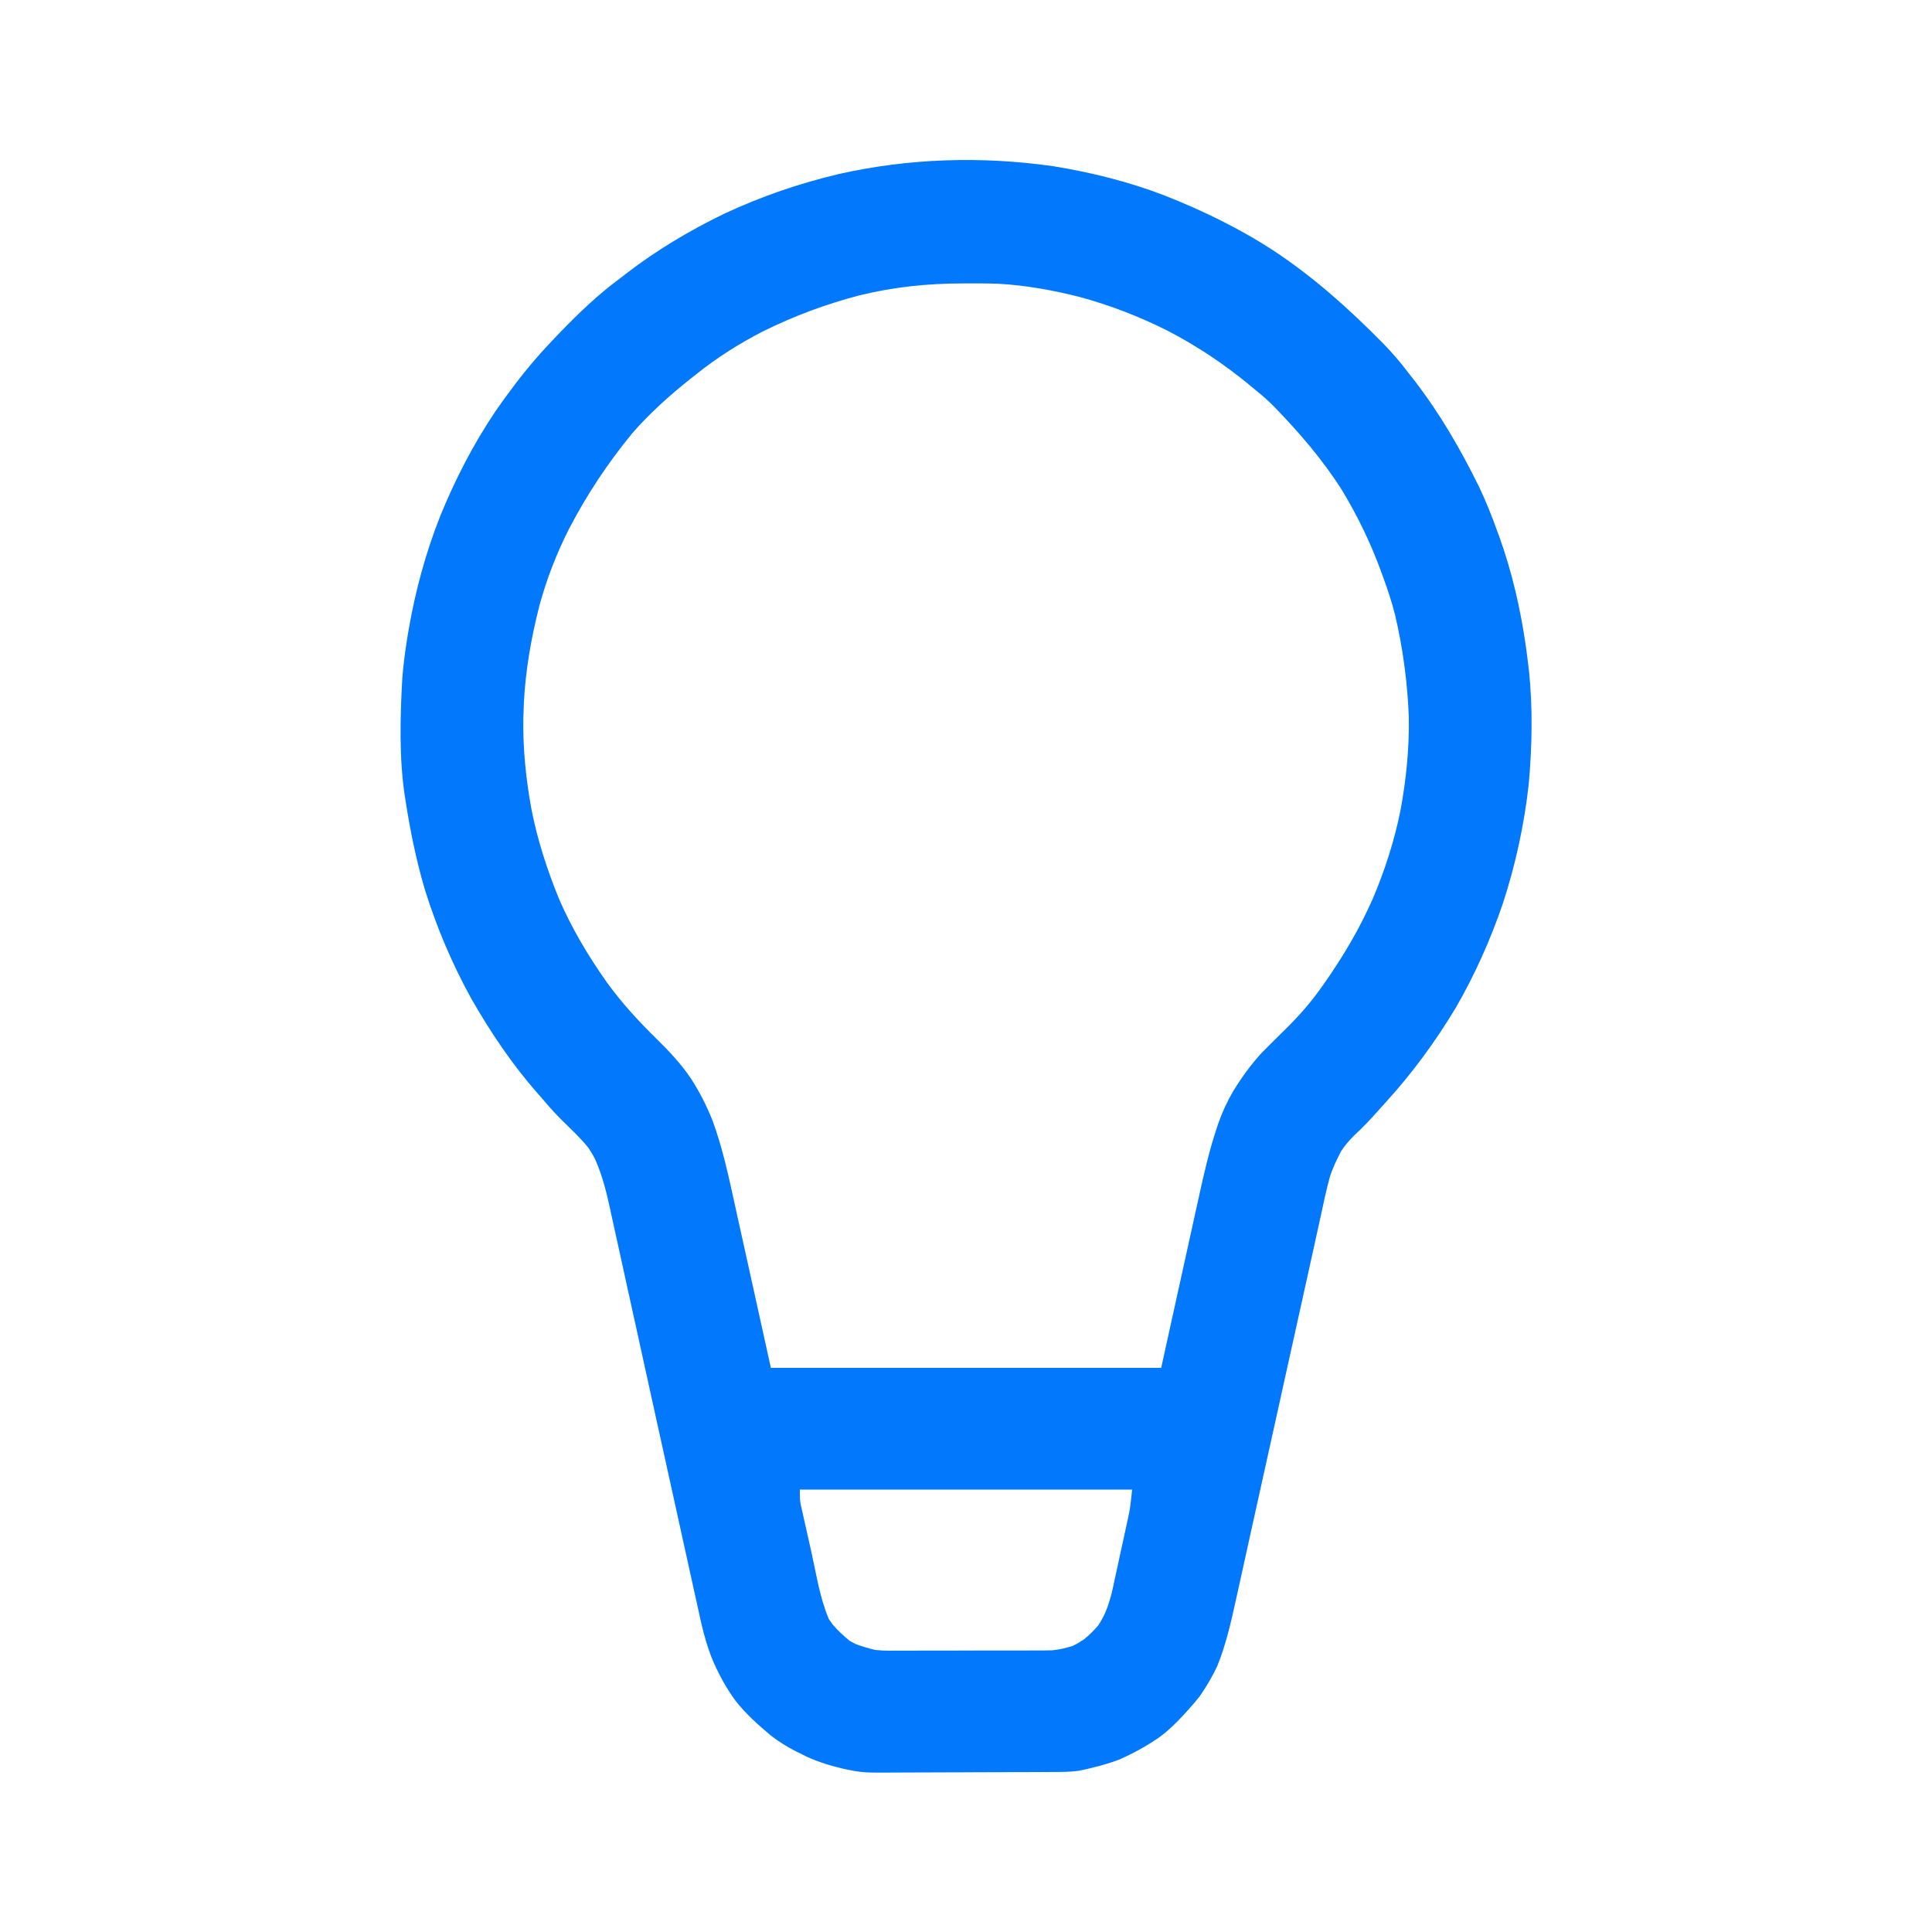
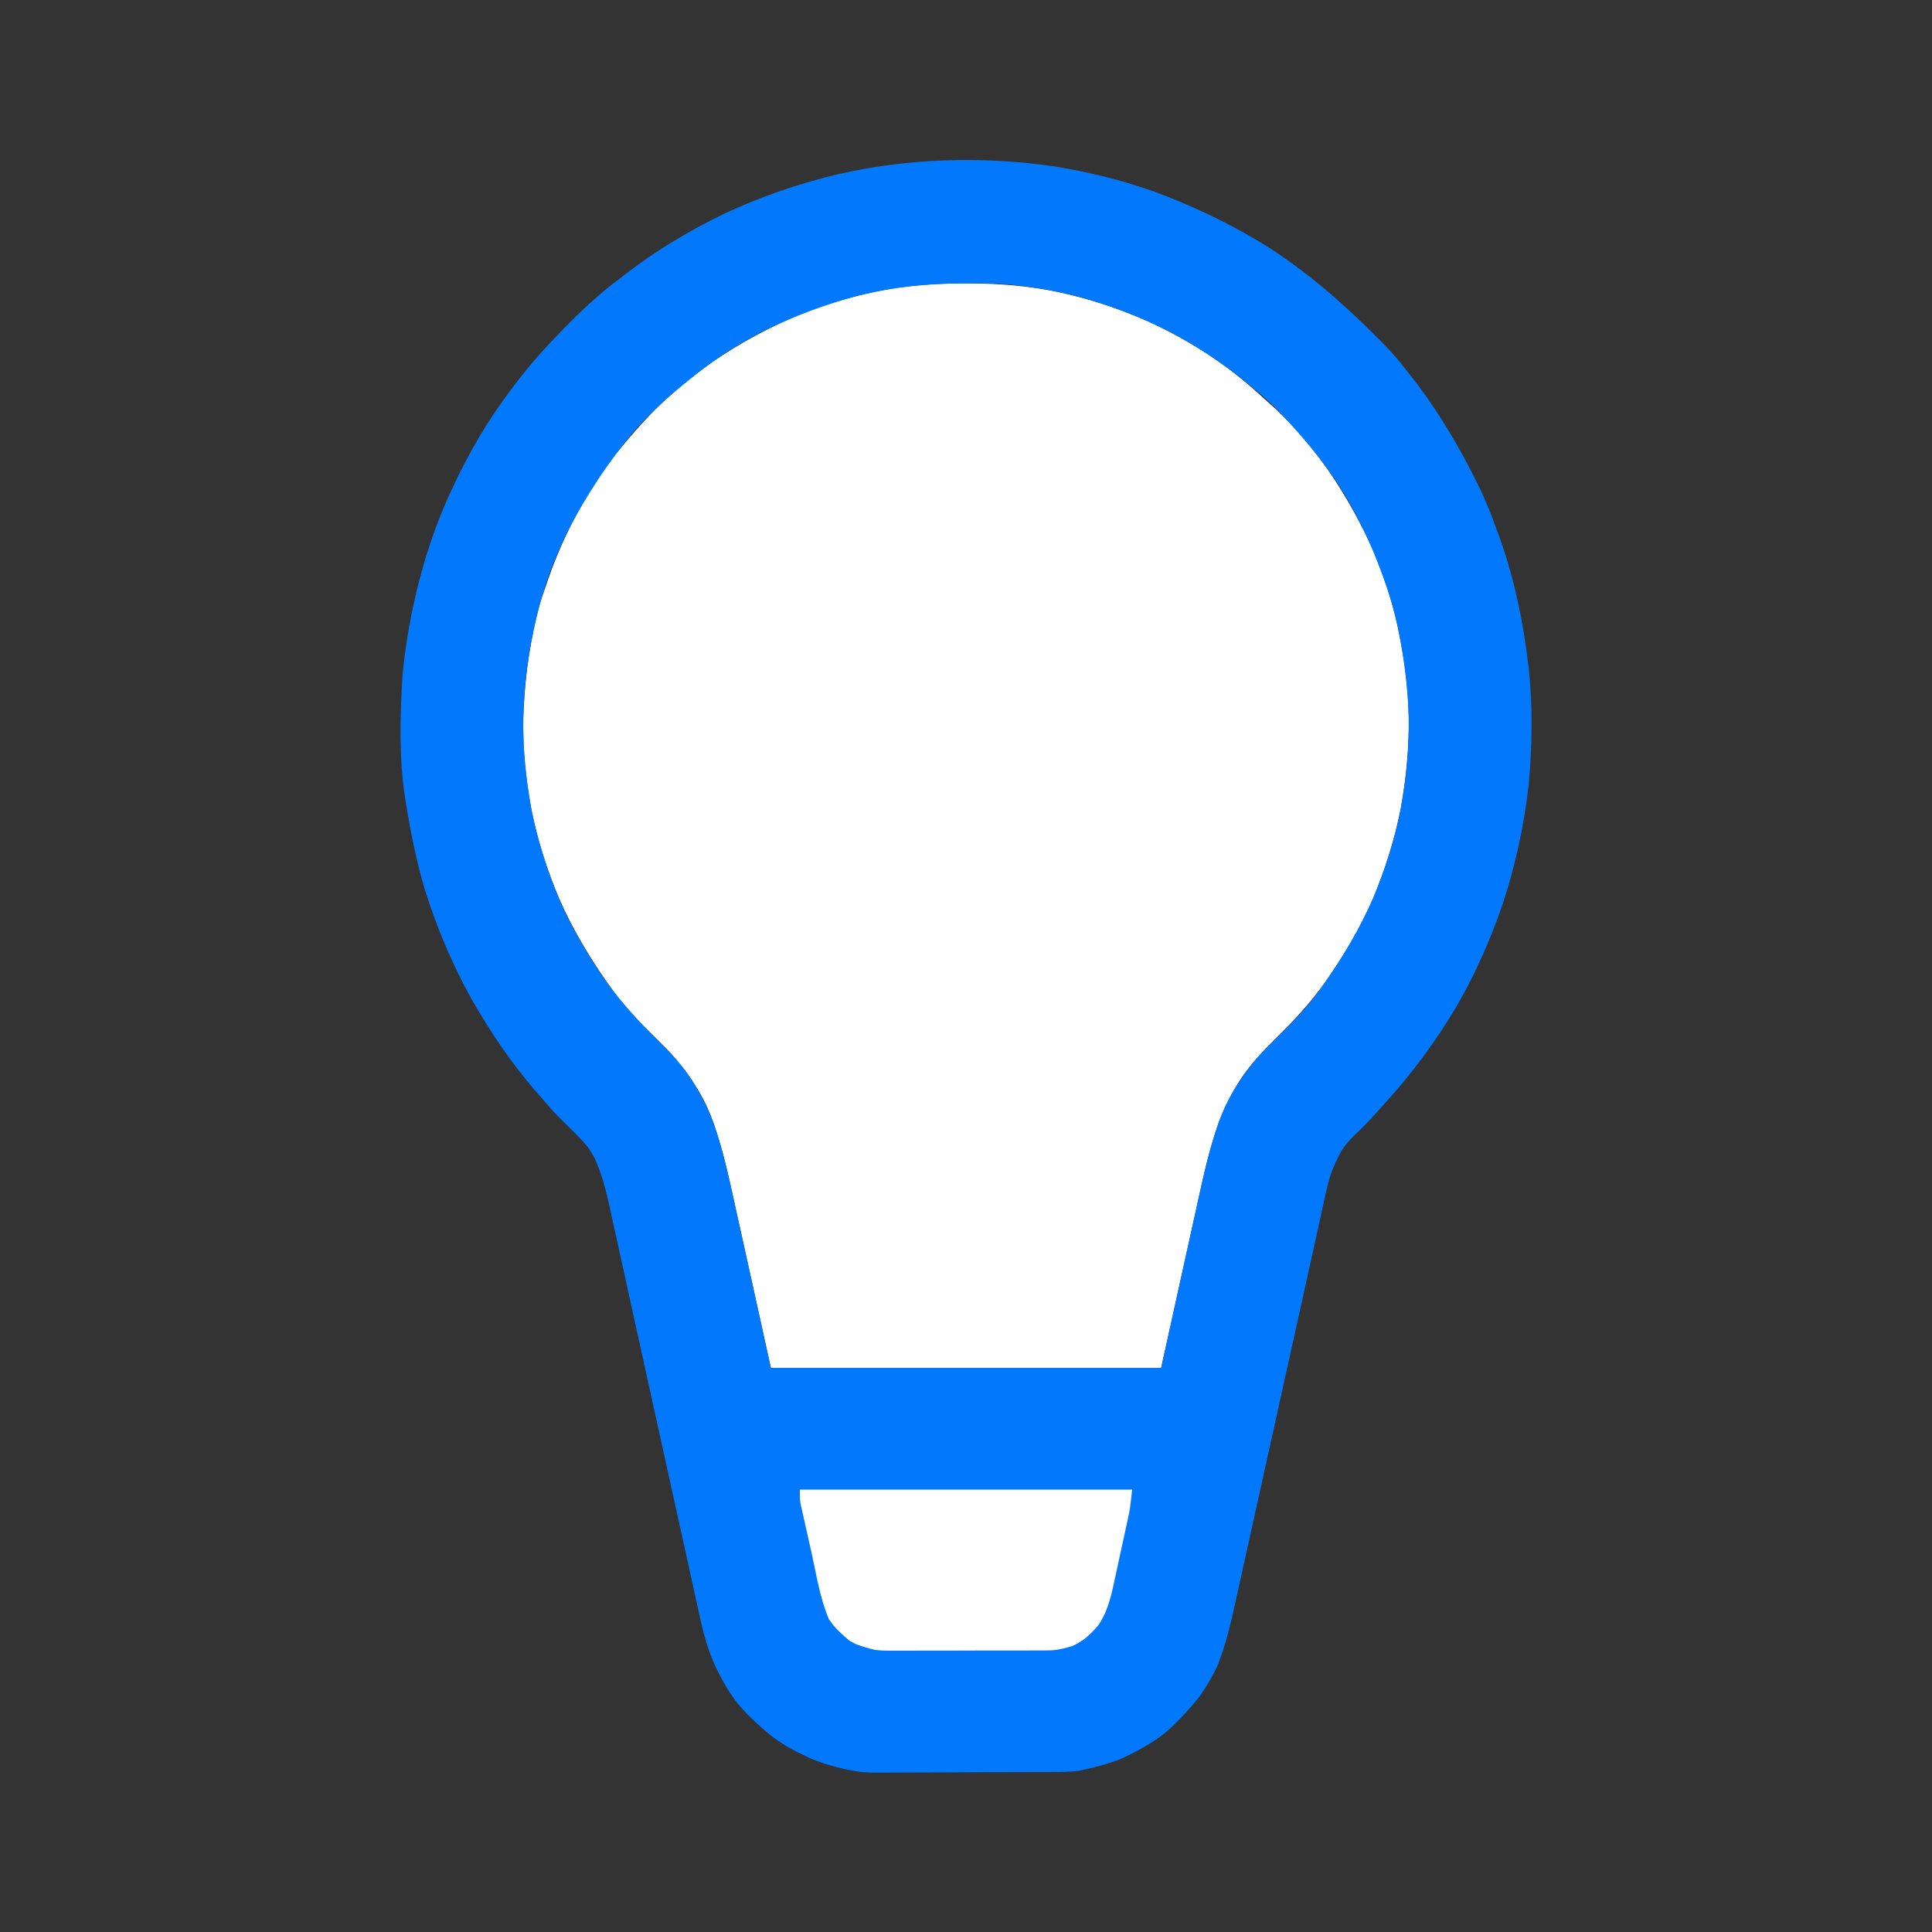
<svg xmlns="http://www.w3.org/2000/svg" width="40" height="40" viewBox="0 0 40 40" fill="none">
  <rect x="0" y="0" width="40" height="40" fill="#333333" stroke="none" />
  <g clip-path="url(#clip0_1026_10856)">
-     <path d="M0 0C13.2 0 26.4 0 40 0C40 13.2 40 26.4 40 40C26.8 40 13.6 40 0 40C0 26.8 0 13.6 0 0Z" fill="white" />
    <path d="M19.985 5.867C20.018 5.867 20.051 5.867 20.085 5.868C20.7 5.87 21.289 5.919 21.892 6.042C22.539 6.182 23.168 6.386 23.772 6.655C24.352 6.92 24.898 7.237 25.411 7.616C25.652 7.797 25.882 7.987 26.104 8.192C26.168 8.251 26.233 8.309 26.299 8.367C26.687 8.707 27.016 9.086 27.327 9.496C27.75 10.064 28.097 10.68 28.4 11.32C28.636 11.847 28.806 12.396 28.934 12.958C29.054 13.525 29.145 14.101 29.16 14.68C29.161 14.728 29.163 14.776 29.165 14.826C29.176 15.469 29.114 16.11 29 16.742C28.875 17.38 28.675 18.002 28.43 18.603C28.166 19.215 27.825 19.786 27.442 20.33C27.13 20.762 26.778 21.145 26.397 21.517C26.138 21.773 25.897 22.03 25.693 22.332C25.516 22.606 25.369 22.893 25.249 23.197C25.046 23.748 24.923 24.317 24.797 24.89C24.778 24.978 24.758 25.067 24.739 25.155C24.667 25.478 24.596 25.801 24.525 26.125C24.365 26.849 24.205 27.573 24.04 28.32C21.373 28.32 18.707 28.32 15.96 28.32C15.477 26.132 15.477 26.132 15.327 25.447C15.281 25.24 15.281 25.24 15.235 25.034C15.215 24.944 15.195 24.853 15.175 24.762C15.073 24.294 14.966 23.83 14.815 23.375C14.804 23.341 14.793 23.308 14.782 23.274C14.697 23.03 14.592 22.802 14.461 22.58C14.29 22.301 14.1 22.041 13.88 21.8C13.714 21.629 13.543 21.462 13.373 21.295C13.102 21.026 12.859 20.752 12.64 20.44C12.621 20.413 12.601 20.386 12.582 20.358C12.192 19.801 11.848 19.222 11.575 18.6C11.327 18.015 11.131 17.404 11.005 16.78C10.889 16.158 10.82 15.514 10.832 14.881C10.835 14.827 10.837 14.773 10.84 14.72C10.841 14.686 10.843 14.653 10.845 14.618C10.883 13.916 10.983 13.221 11.166 12.541C11.211 12.386 11.265 12.233 11.32 12.08C11.335 12.034 11.335 12.034 11.351 11.988C11.562 11.376 11.837 10.801 12.16 10.24C12.509 9.661 12.949 9.137 13.407 8.642C13.813 8.212 14.258 7.839 14.741 7.5C15.326 7.096 15.946 6.766 16.602 6.493C17.167 6.266 17.753 6.106 18.351 5.993C18.896 5.902 19.432 5.865 19.985 5.867Z" fill="white" />
    <path d="M21.8 3.44C22.587 3.567 23.361 3.76 24.106 4.045C24.907 4.362 25.669 4.731 26.389 5.203C27.216 5.752 27.939 6.403 28.635 7.109C28.824 7.303 28.997 7.503 29.16 7.72C29.198 7.768 29.235 7.815 29.272 7.862C29.805 8.551 30.234 9.291 30.619 10.072C30.764 10.375 30.887 10.684 31 11C31.011 11.029 31.022 11.058 31.033 11.088C31.304 11.835 31.479 12.601 31.592 13.386C31.61 13.511 31.625 13.635 31.64 13.76C31.645 13.794 31.649 13.828 31.653 13.863C31.737 14.64 31.721 15.463 31.65 16.241C31.558 17.072 31.378 17.899 31.119 18.694C30.865 19.442 30.537 20.18 30.141 20.863C29.72 21.564 29.241 22.217 28.69 22.822C28.63 22.887 28.571 22.953 28.512 23.02C28.359 23.192 28.204 23.354 28.035 23.51C27.934 23.613 27.846 23.711 27.768 23.832C27.675 24.009 27.59 24.184 27.531 24.375C27.46 24.635 27.404 24.898 27.348 25.161C27.329 25.247 27.311 25.332 27.292 25.417C27.253 25.593 27.214 25.768 27.176 25.944C27.125 26.182 27.072 26.42 27.018 26.659C26.935 27.034 26.852 27.409 26.769 27.784C26.715 28.027 26.661 28.271 26.607 28.515C26.589 28.599 26.57 28.684 26.551 28.768C26.537 28.832 26.537 28.832 26.523 28.897C26.398 29.46 26.273 30.024 26.149 30.587C26.064 30.973 25.979 31.358 25.893 31.744C25.849 31.946 25.804 32.149 25.759 32.351C25.718 32.54 25.676 32.729 25.634 32.918C25.619 32.987 25.603 33.056 25.588 33.125C25.487 33.589 25.38 34.058 25.2 34.499C25.1 34.712 24.978 34.916 24.846 35.11C24.768 35.211 24.686 35.306 24.601 35.4C24.565 35.439 24.53 35.478 24.493 35.519C24.335 35.688 24.172 35.847 23.983 35.982C23.728 36.156 23.458 36.304 23.175 36.429C22.903 36.532 22.623 36.602 22.338 36.662C22.152 36.687 21.968 36.687 21.781 36.687C21.718 36.688 21.718 36.688 21.654 36.688C21.516 36.689 21.378 36.689 21.24 36.69C21.192 36.69 21.145 36.69 21.096 36.69C20.845 36.691 20.593 36.691 20.342 36.692C20.084 36.692 19.826 36.694 19.568 36.695C19.369 36.696 19.169 36.697 18.969 36.697C18.874 36.697 18.779 36.697 18.684 36.698C17.868 36.704 17.868 36.704 17.486 36.626C17.218 36.565 16.96 36.487 16.71 36.374C16.656 36.347 16.656 36.347 16.601 36.32C16.563 36.302 16.526 36.284 16.488 36.265C16.301 36.169 16.129 36.063 15.963 35.935C15.7 35.715 15.441 35.484 15.229 35.214C15.052 34.972 14.906 34.71 14.783 34.437C14.607 34.038 14.52 33.621 14.429 33.197C14.41 33.112 14.391 33.027 14.372 32.942C14.324 32.724 14.276 32.506 14.228 32.287C14.185 32.089 14.141 31.891 14.097 31.693C14.02 31.347 13.944 31 13.868 30.654C13.804 30.363 13.74 30.072 13.676 29.782C13.666 29.739 13.657 29.696 13.647 29.651C13.628 29.564 13.609 29.476 13.589 29.389C13.461 28.808 13.334 28.227 13.206 27.646C13.119 27.249 13.032 26.852 12.944 26.455C12.898 26.246 12.852 26.038 12.807 25.829C12.764 25.634 12.721 25.44 12.678 25.245C12.662 25.174 12.647 25.103 12.632 25.032C12.555 24.68 12.473 24.346 12.328 24.015C12.284 23.926 12.236 23.845 12.181 23.763C12.019 23.561 11.828 23.385 11.645 23.204C11.529 23.089 11.419 22.972 11.315 22.848C11.255 22.777 11.195 22.709 11.134 22.64C10.604 22.04 10.158 21.375 9.76 20.68C9.364 19.963 9.045 19.212 8.8 18.43C8.621 17.829 8.497 17.219 8.4 16.6C8.393 16.551 8.393 16.551 8.384 16.501C8.261 15.7 8.284 14.849 8.329 14.042C8.353 13.746 8.391 13.453 8.44 13.16C8.447 13.119 8.454 13.078 8.461 13.035C8.6 12.232 8.811 11.453 9.11 10.695C9.42 9.933 9.793 9.207 10.252 8.524C10.364 8.36 10.481 8.199 10.601 8.04C10.618 8.017 10.635 7.994 10.653 7.97C10.922 7.614 11.21 7.281 11.521 6.96C11.549 6.931 11.578 6.901 11.607 6.87C11.997 6.468 12.389 6.092 12.841 5.76C12.879 5.73 12.918 5.7 12.958 5.669C13.589 5.182 14.277 4.772 14.994 4.425C15.758 4.067 16.553 3.795 17.374 3.601C18.829 3.275 20.325 3.231 21.8 3.44ZM17.791 6.116C17.098 6.296 16.44 6.543 15.797 6.86C15.302 7.115 14.834 7.411 14.4 7.76C14.366 7.787 14.331 7.815 14.295 7.843C13.868 8.182 13.451 8.556 13.092 8.968C12.58 9.592 12.149 10.241 11.777 10.958C11.521 11.464 11.318 11.987 11.169 12.535C10.998 13.203 10.879 13.88 10.845 14.569C10.844 14.619 10.842 14.669 10.841 14.72C10.839 14.767 10.837 14.813 10.835 14.861C10.824 15.491 10.888 16.123 11.001 16.743C11.125 17.381 11.325 18.002 11.571 18.603C11.834 19.215 12.175 19.786 12.558 20.33C12.87 20.762 13.222 21.145 13.603 21.518C13.863 21.773 14.103 22.03 14.307 22.332C14.484 22.607 14.631 22.894 14.751 23.197C14.955 23.748 15.077 24.318 15.203 24.89C15.222 24.979 15.242 25.067 15.261 25.155C15.333 25.478 15.404 25.802 15.476 26.125C15.636 26.849 15.796 27.574 15.96 28.32C18.627 28.32 21.293 28.32 24.041 28.32C24.358 26.884 24.358 26.884 24.674 25.447C24.736 25.166 24.736 25.166 24.765 25.034C24.785 24.944 24.805 24.853 24.825 24.763C24.927 24.294 25.034 23.831 25.185 23.375C25.196 23.342 25.207 23.308 25.218 23.274C25.303 23.03 25.408 22.802 25.539 22.58C25.71 22.302 25.9 22.041 26.12 21.8C26.287 21.629 26.457 21.463 26.627 21.296C26.898 21.027 27.141 20.753 27.36 20.44C27.38 20.413 27.399 20.386 27.419 20.358C27.808 19.802 28.152 19.223 28.425 18.6C28.673 18.015 28.869 17.404 28.995 16.781C29.113 16.146 29.179 15.493 29.168 14.847C29.14 14.127 29.046 13.422 28.881 12.72C28.814 12.462 28.732 12.21 28.64 11.96C28.629 11.929 28.618 11.897 28.606 11.865C28.389 11.267 28.114 10.692 27.784 10.148C27.387 9.521 26.896 8.951 26.38 8.42C26.259 8.298 26.134 8.187 26 8.08C25.957 8.044 25.913 8.007 25.869 7.971C25.343 7.538 24.786 7.165 24.181 6.851C23.593 6.555 22.987 6.32 22.351 6.148C21.801 6.008 21.237 5.906 20.669 5.875C20.451 5.867 20.233 5.867 20.015 5.868C19.966 5.868 19.966 5.868 19.915 5.868C19.19 5.87 18.496 5.942 17.791 6.116Z" fill="#0279FC" />
    <path d="M16.56 30.84C18.83 30.84 21.1 30.84 23.44 30.84C23.395 31.245 23.395 31.245 23.357 31.419C23.349 31.457 23.341 31.496 23.332 31.536C23.323 31.577 23.314 31.618 23.305 31.66C23.296 31.703 23.286 31.746 23.277 31.79C23.257 31.881 23.237 31.971 23.217 32.062C23.187 32.199 23.158 32.337 23.128 32.475C23.109 32.563 23.089 32.651 23.07 32.74C23.061 32.781 23.053 32.821 23.044 32.863C23.002 33.051 22.954 33.226 22.877 33.403C22.834 33.495 22.791 33.573 22.734 33.658C22.642 33.761 22.55 33.856 22.442 33.941C22.361 33.995 22.288 34.041 22.2 34.08C22.063 34.12 21.934 34.155 21.791 34.167C21.696 34.17 21.6 34.171 21.504 34.171C21.468 34.171 21.432 34.171 21.395 34.171C21.277 34.172 21.158 34.172 21.04 34.172C20.957 34.172 20.874 34.172 20.791 34.172C20.618 34.173 20.444 34.173 20.271 34.172C20.049 34.172 19.828 34.173 19.607 34.174C19.436 34.174 19.264 34.175 19.093 34.174C19.012 34.174 18.93 34.175 18.848 34.175C18.734 34.175 18.619 34.175 18.505 34.175C18.455 34.175 18.455 34.175 18.404 34.176C18.308 34.175 18.215 34.171 18.12 34.16C17.983 34.128 17.851 34.089 17.72 34.04C17.678 34.018 17.637 33.997 17.595 33.975C17.464 33.867 17.345 33.759 17.236 33.629C17.211 33.593 17.186 33.557 17.16 33.52C16.975 33.087 16.901 32.591 16.799 32.134C16.769 31.999 16.739 31.864 16.708 31.729C16.689 31.642 16.669 31.556 16.65 31.47C16.641 31.43 16.632 31.389 16.623 31.348C16.61 31.292 16.61 31.292 16.597 31.234C16.59 31.201 16.583 31.169 16.575 31.135C16.56 31.04 16.56 31.04 16.56 30.84Z" fill="white" />
  </g>
  <defs>
    <clipPath id="clip0_1026_10856">
      <rect width="40" height="40" fill="white" />
    </clipPath>
  </defs>
</svg>